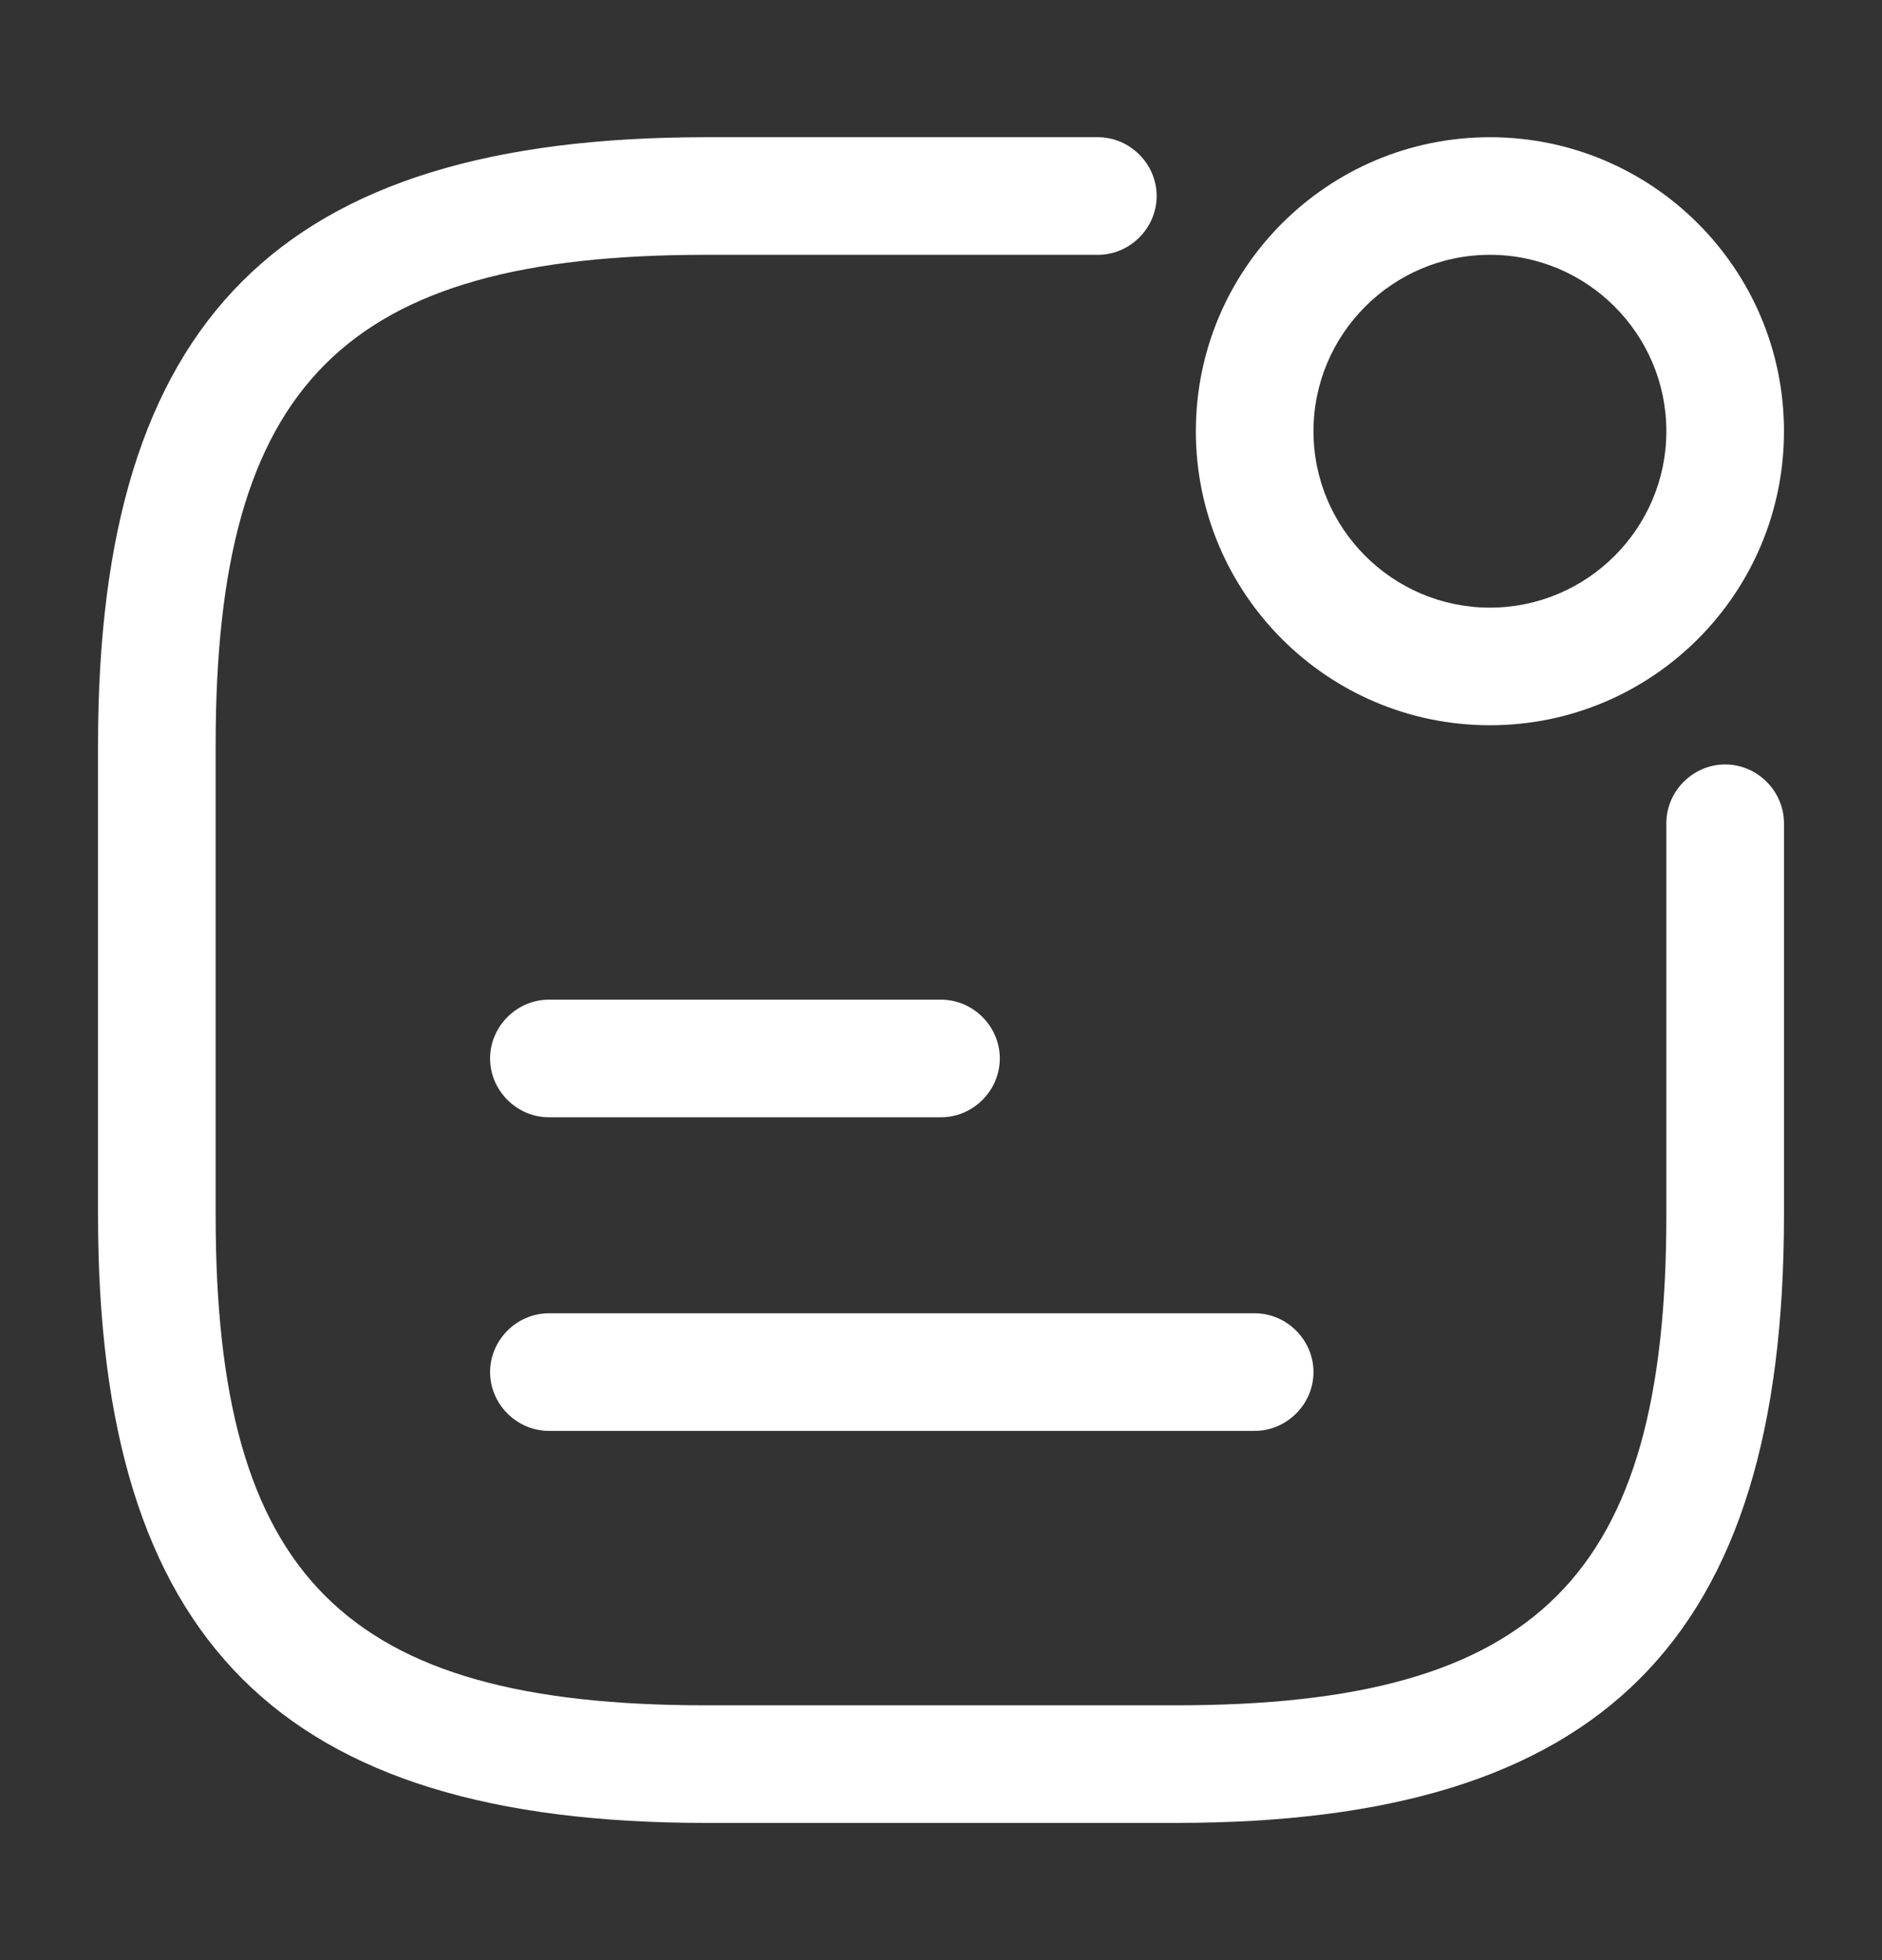
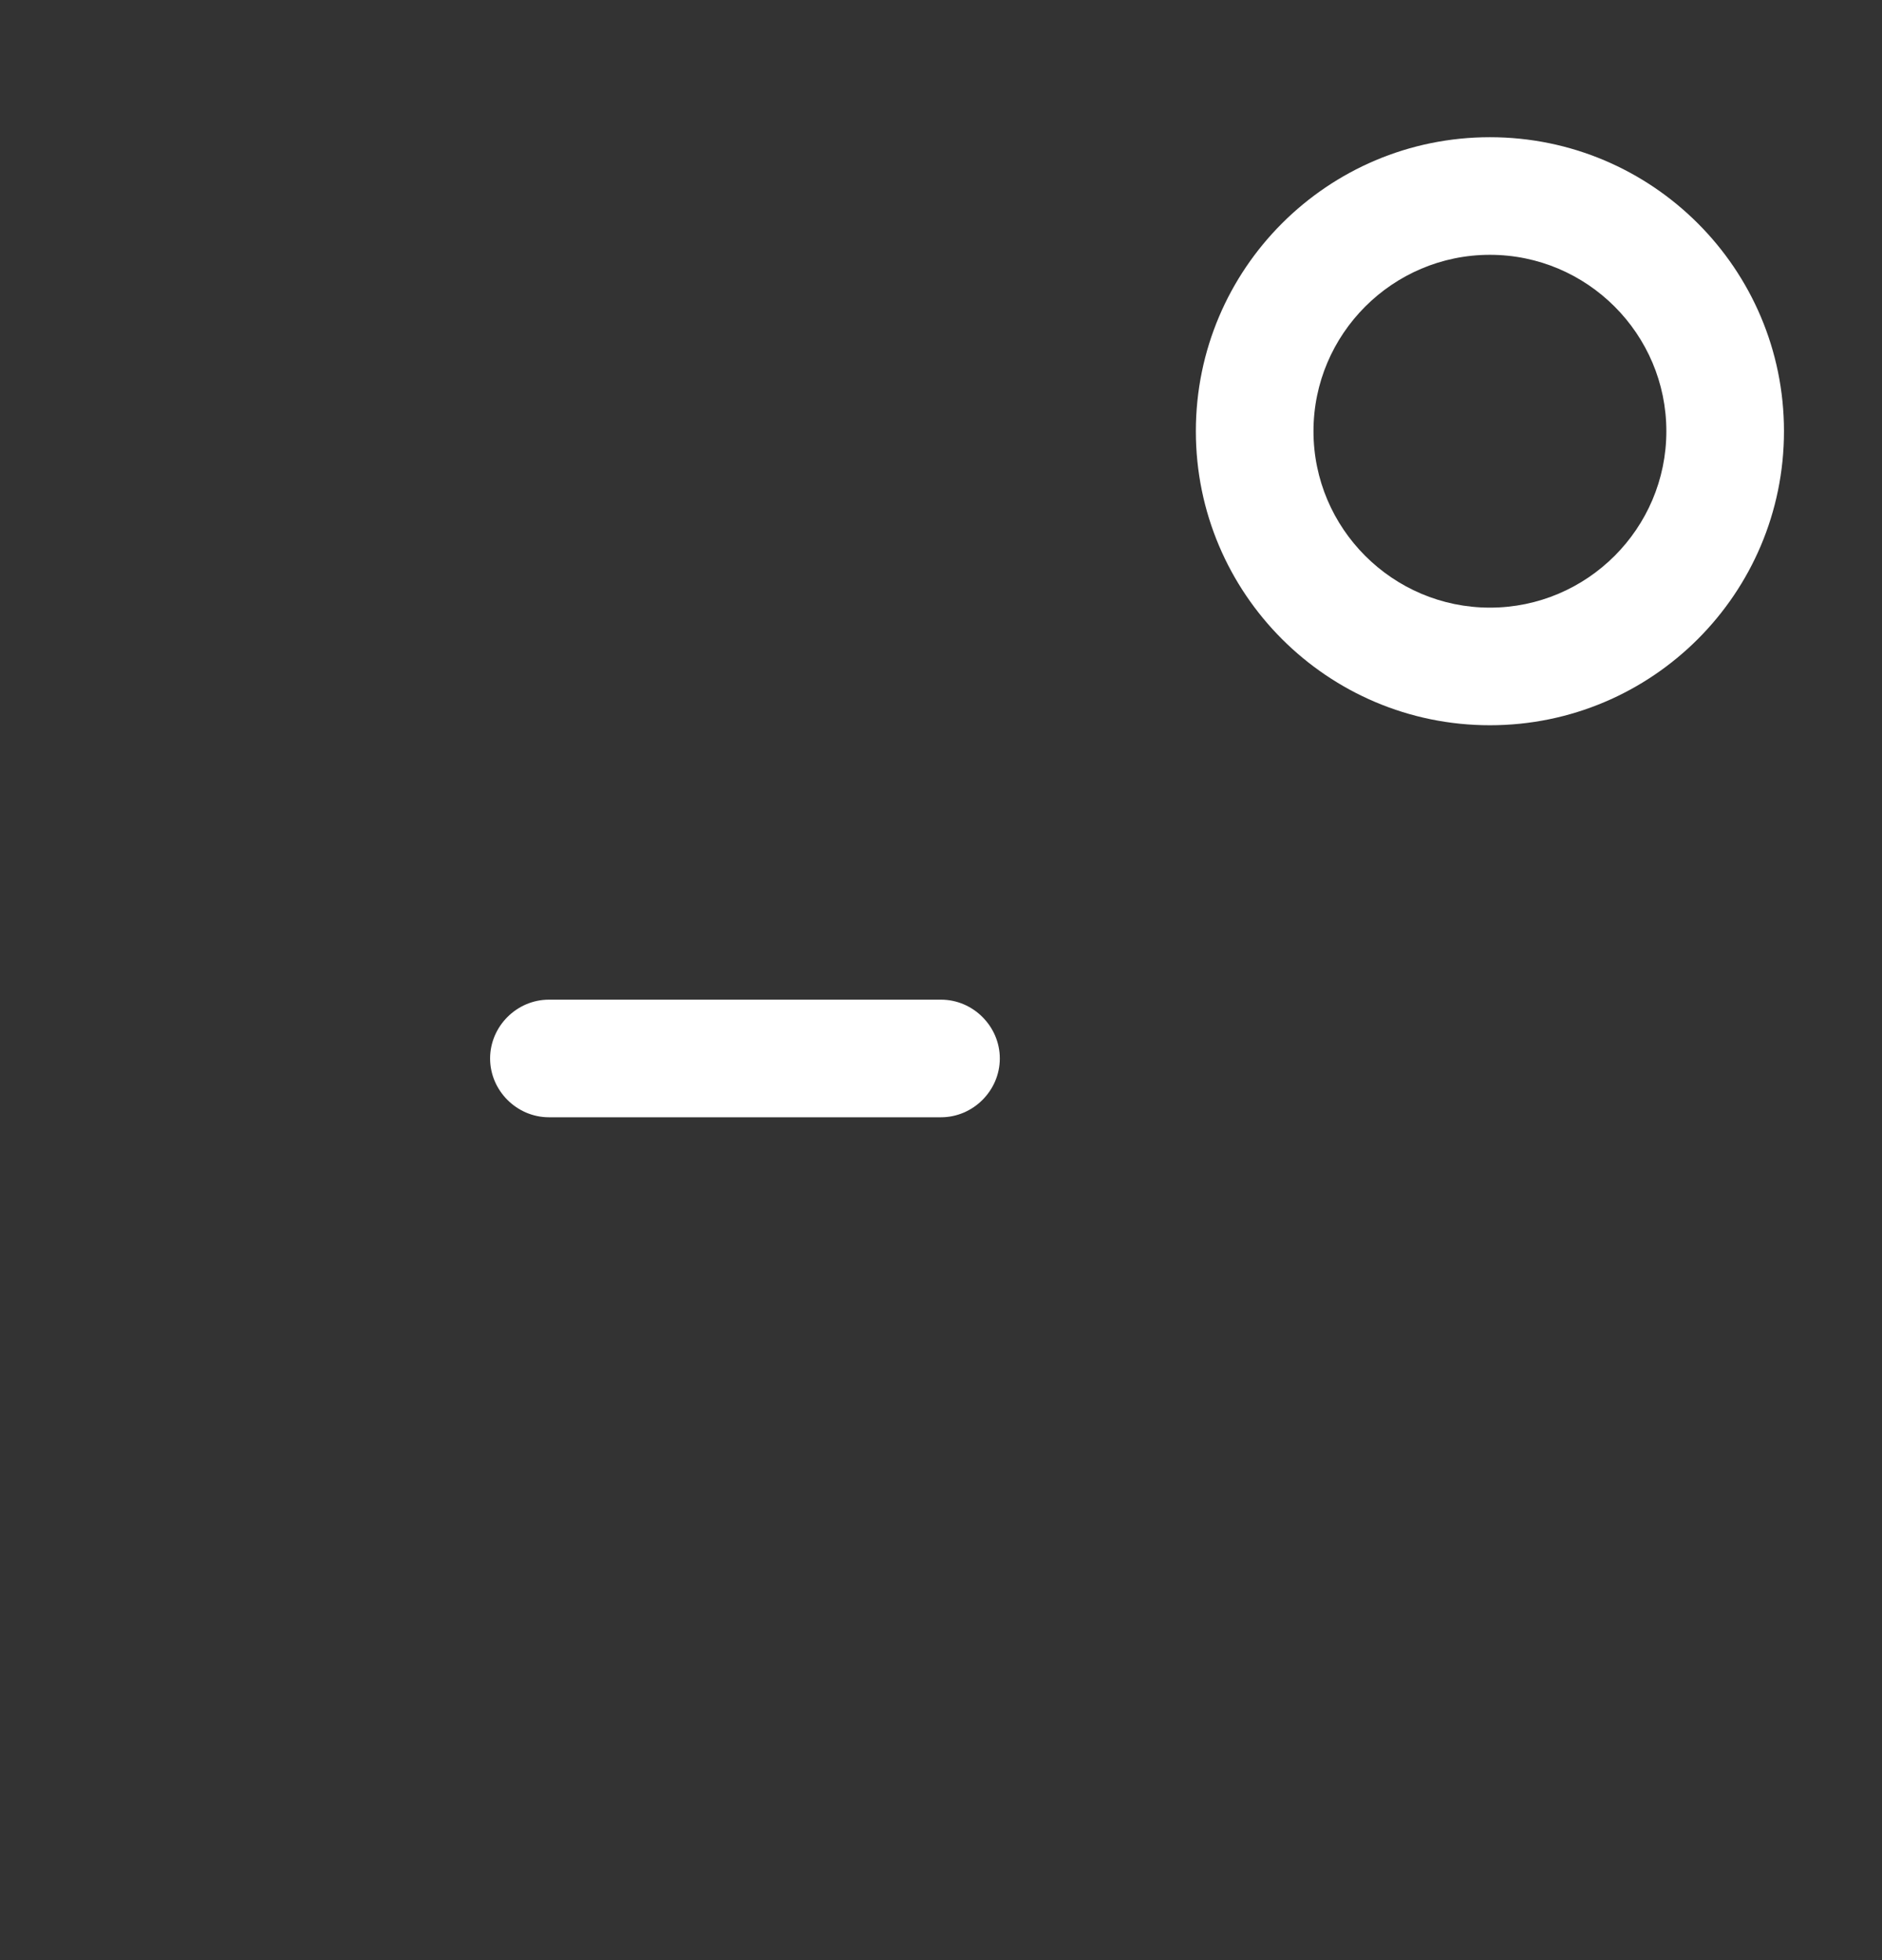
<svg xmlns="http://www.w3.org/2000/svg" width="24" height="25" viewBox="0 0 24 25" fill="none">
  <rect x="0" y="0" width="24" height="25" fill="#333333" stroke="none" />
  <path d="M19 9.25C16.93 9.25 15.25 7.57 15.25 5.5C15.25 3.43 16.93 1.75 19 1.75C21.07 1.75 22.75 3.43 22.75 5.5C22.75 7.57 21.07 9.25 19 9.25ZM19 3.25C17.76 3.25 16.75 4.26 16.75 5.5C16.75 6.74 17.76 7.75 19 7.75C20.24 7.75 21.25 6.74 21.25 5.5C21.25 4.26 20.24 3.25 19 3.25Z" fill="white" />
  <path d="M12 14.25H7C6.59 14.25 6.25 13.91 6.25 13.5C6.25 13.09 6.59 12.75 7 12.75H12C12.41 12.75 12.75 13.09 12.75 13.5C12.75 13.91 12.41 14.25 12 14.25Z" fill="white" />
-   <path d="M16 18.25H7C6.59 18.25 6.25 17.91 6.25 17.5C6.25 17.09 6.59 16.75 7 16.75H16C16.41 16.75 16.75 17.09 16.75 17.5C16.75 17.91 16.41 18.25 16 18.25Z" fill="white" />
-   <path d="M15 23.25H9C3.57 23.25 1.25 20.93 1.25 15.5V9.5C1.25 4.07 3.57 1.75 9 1.75H14C14.41 1.75 14.75 2.09 14.75 2.5C14.75 2.91 14.41 3.25 14 3.25H9C4.39 3.25 2.75 4.89 2.75 9.5V15.5C2.75 20.11 4.39 21.75 9 21.75H15C19.61 21.75 21.25 20.11 21.25 15.5V10.5C21.25 10.09 21.59 9.75 22 9.75C22.41 9.75 22.75 10.09 22.75 10.5V15.5C22.75 20.93 20.43 23.25 15 23.25Z" fill="white" />
</svg>